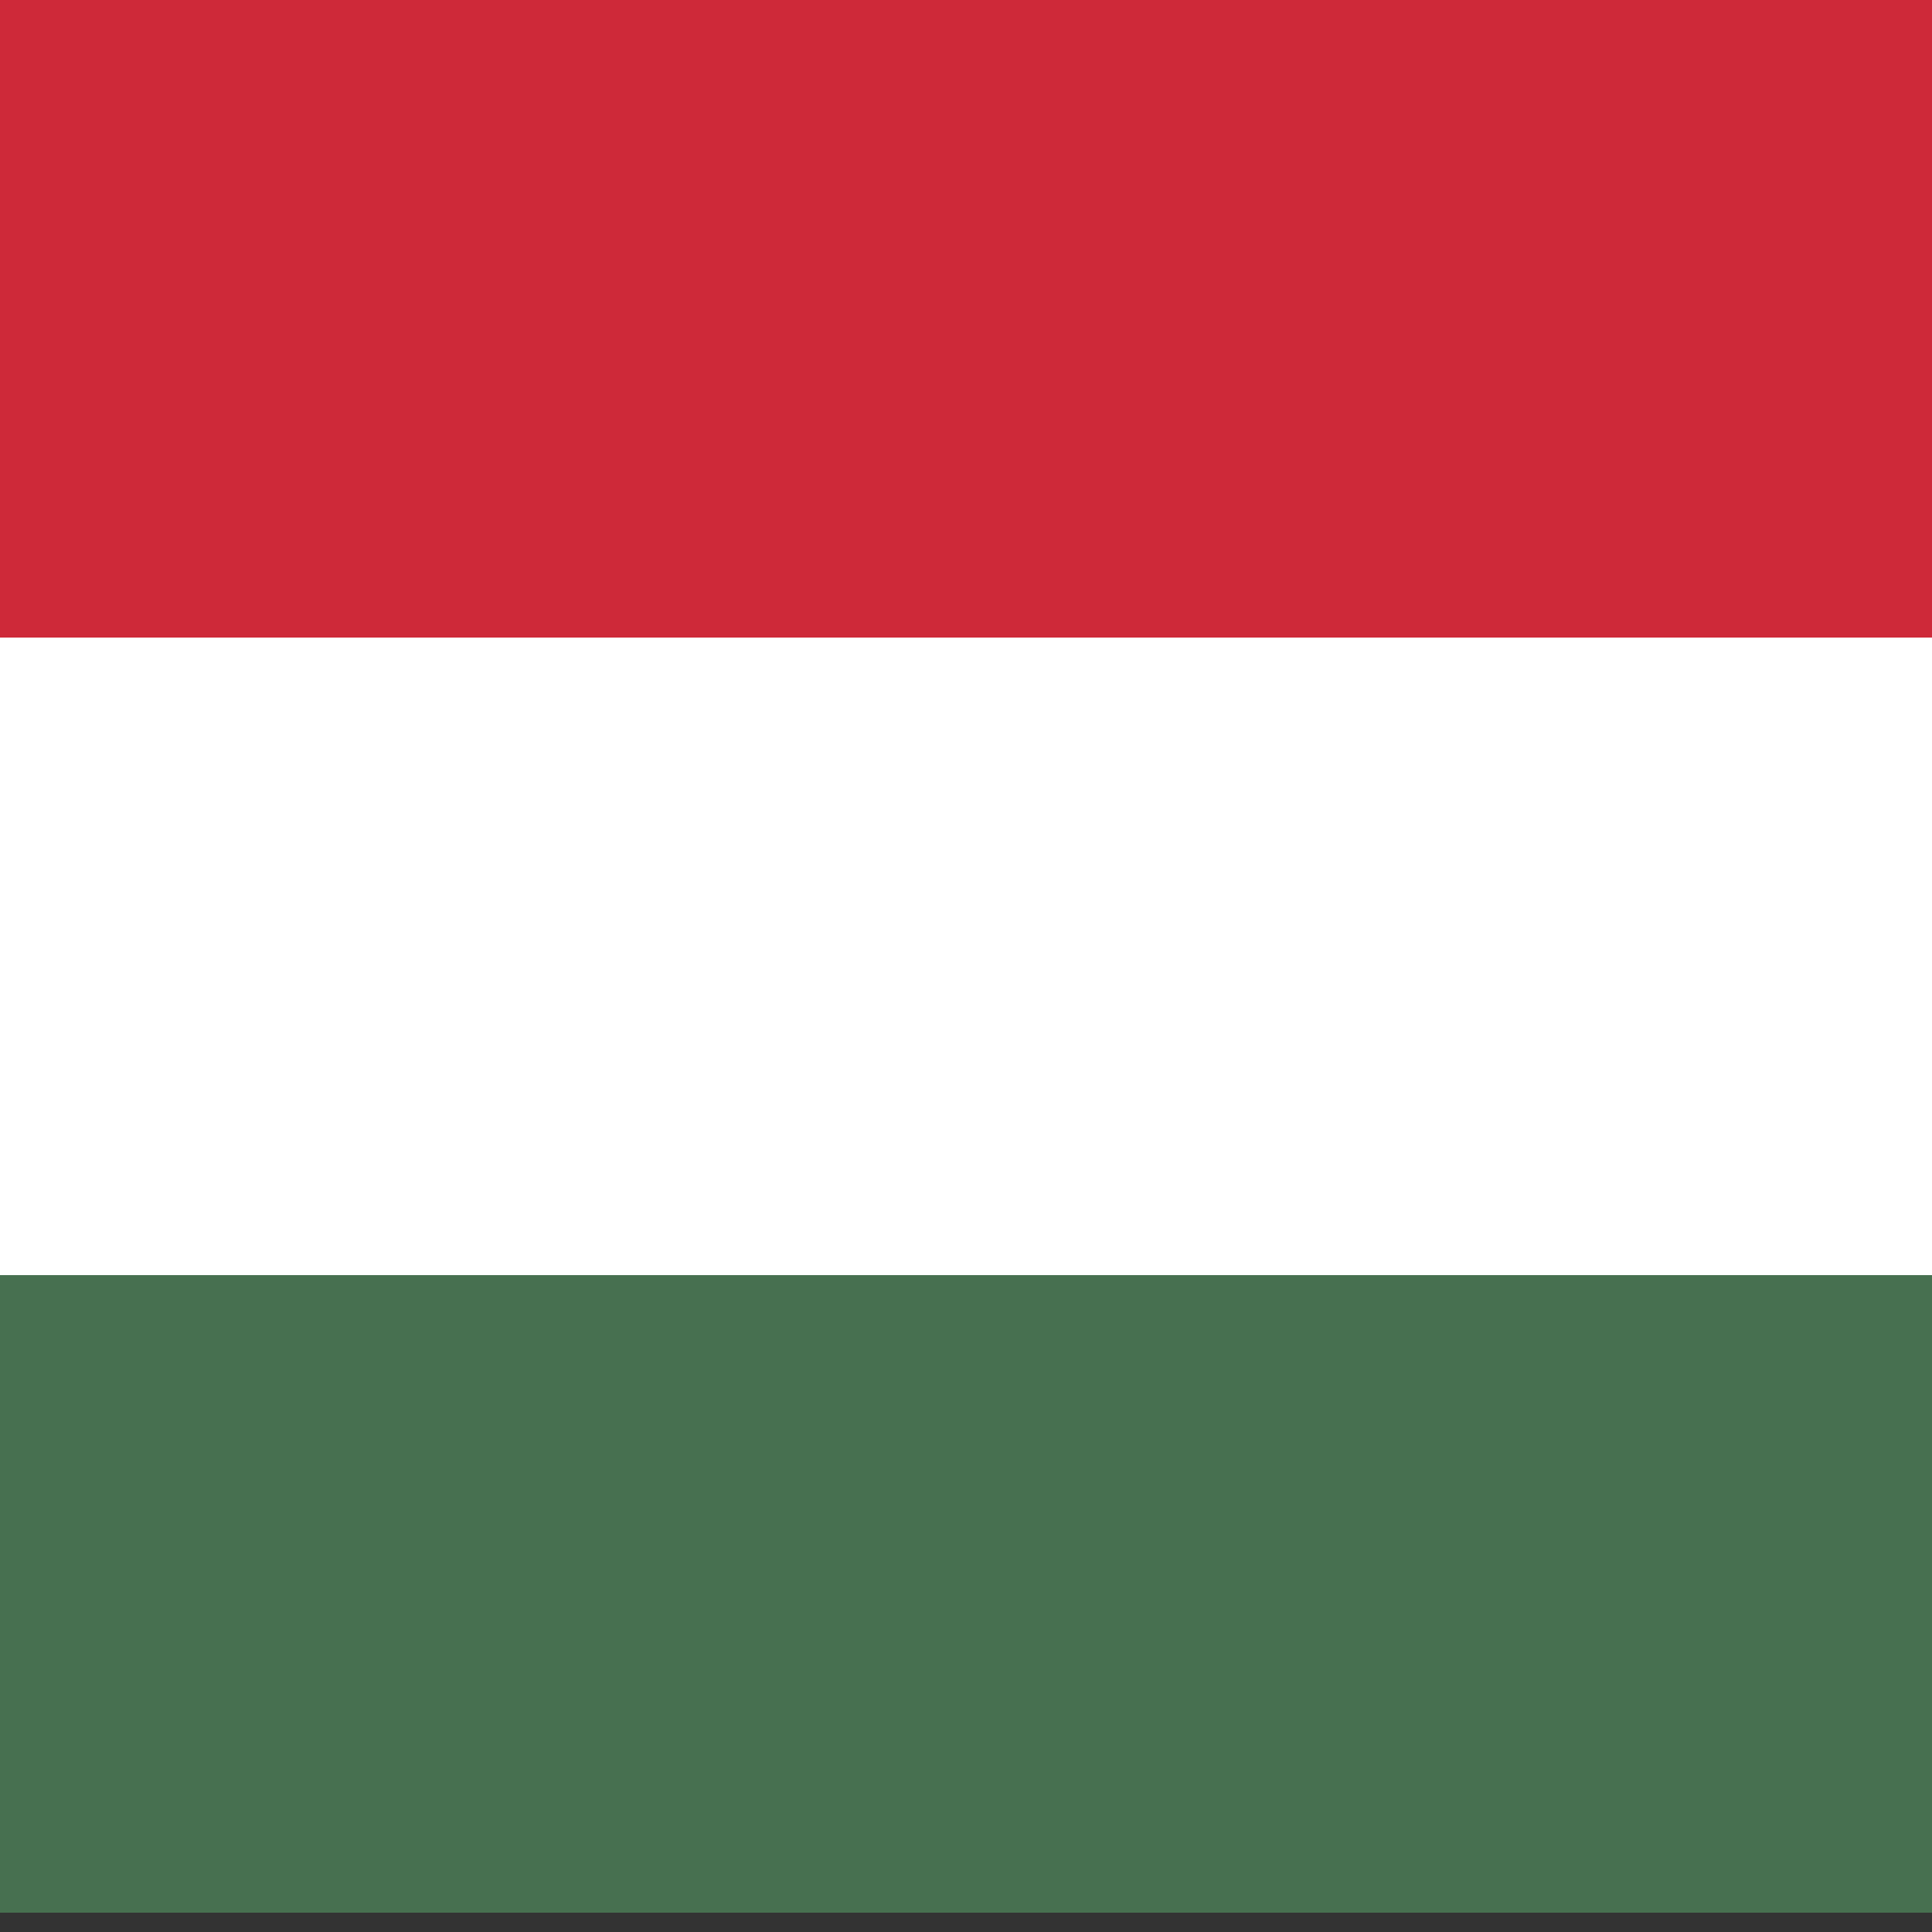
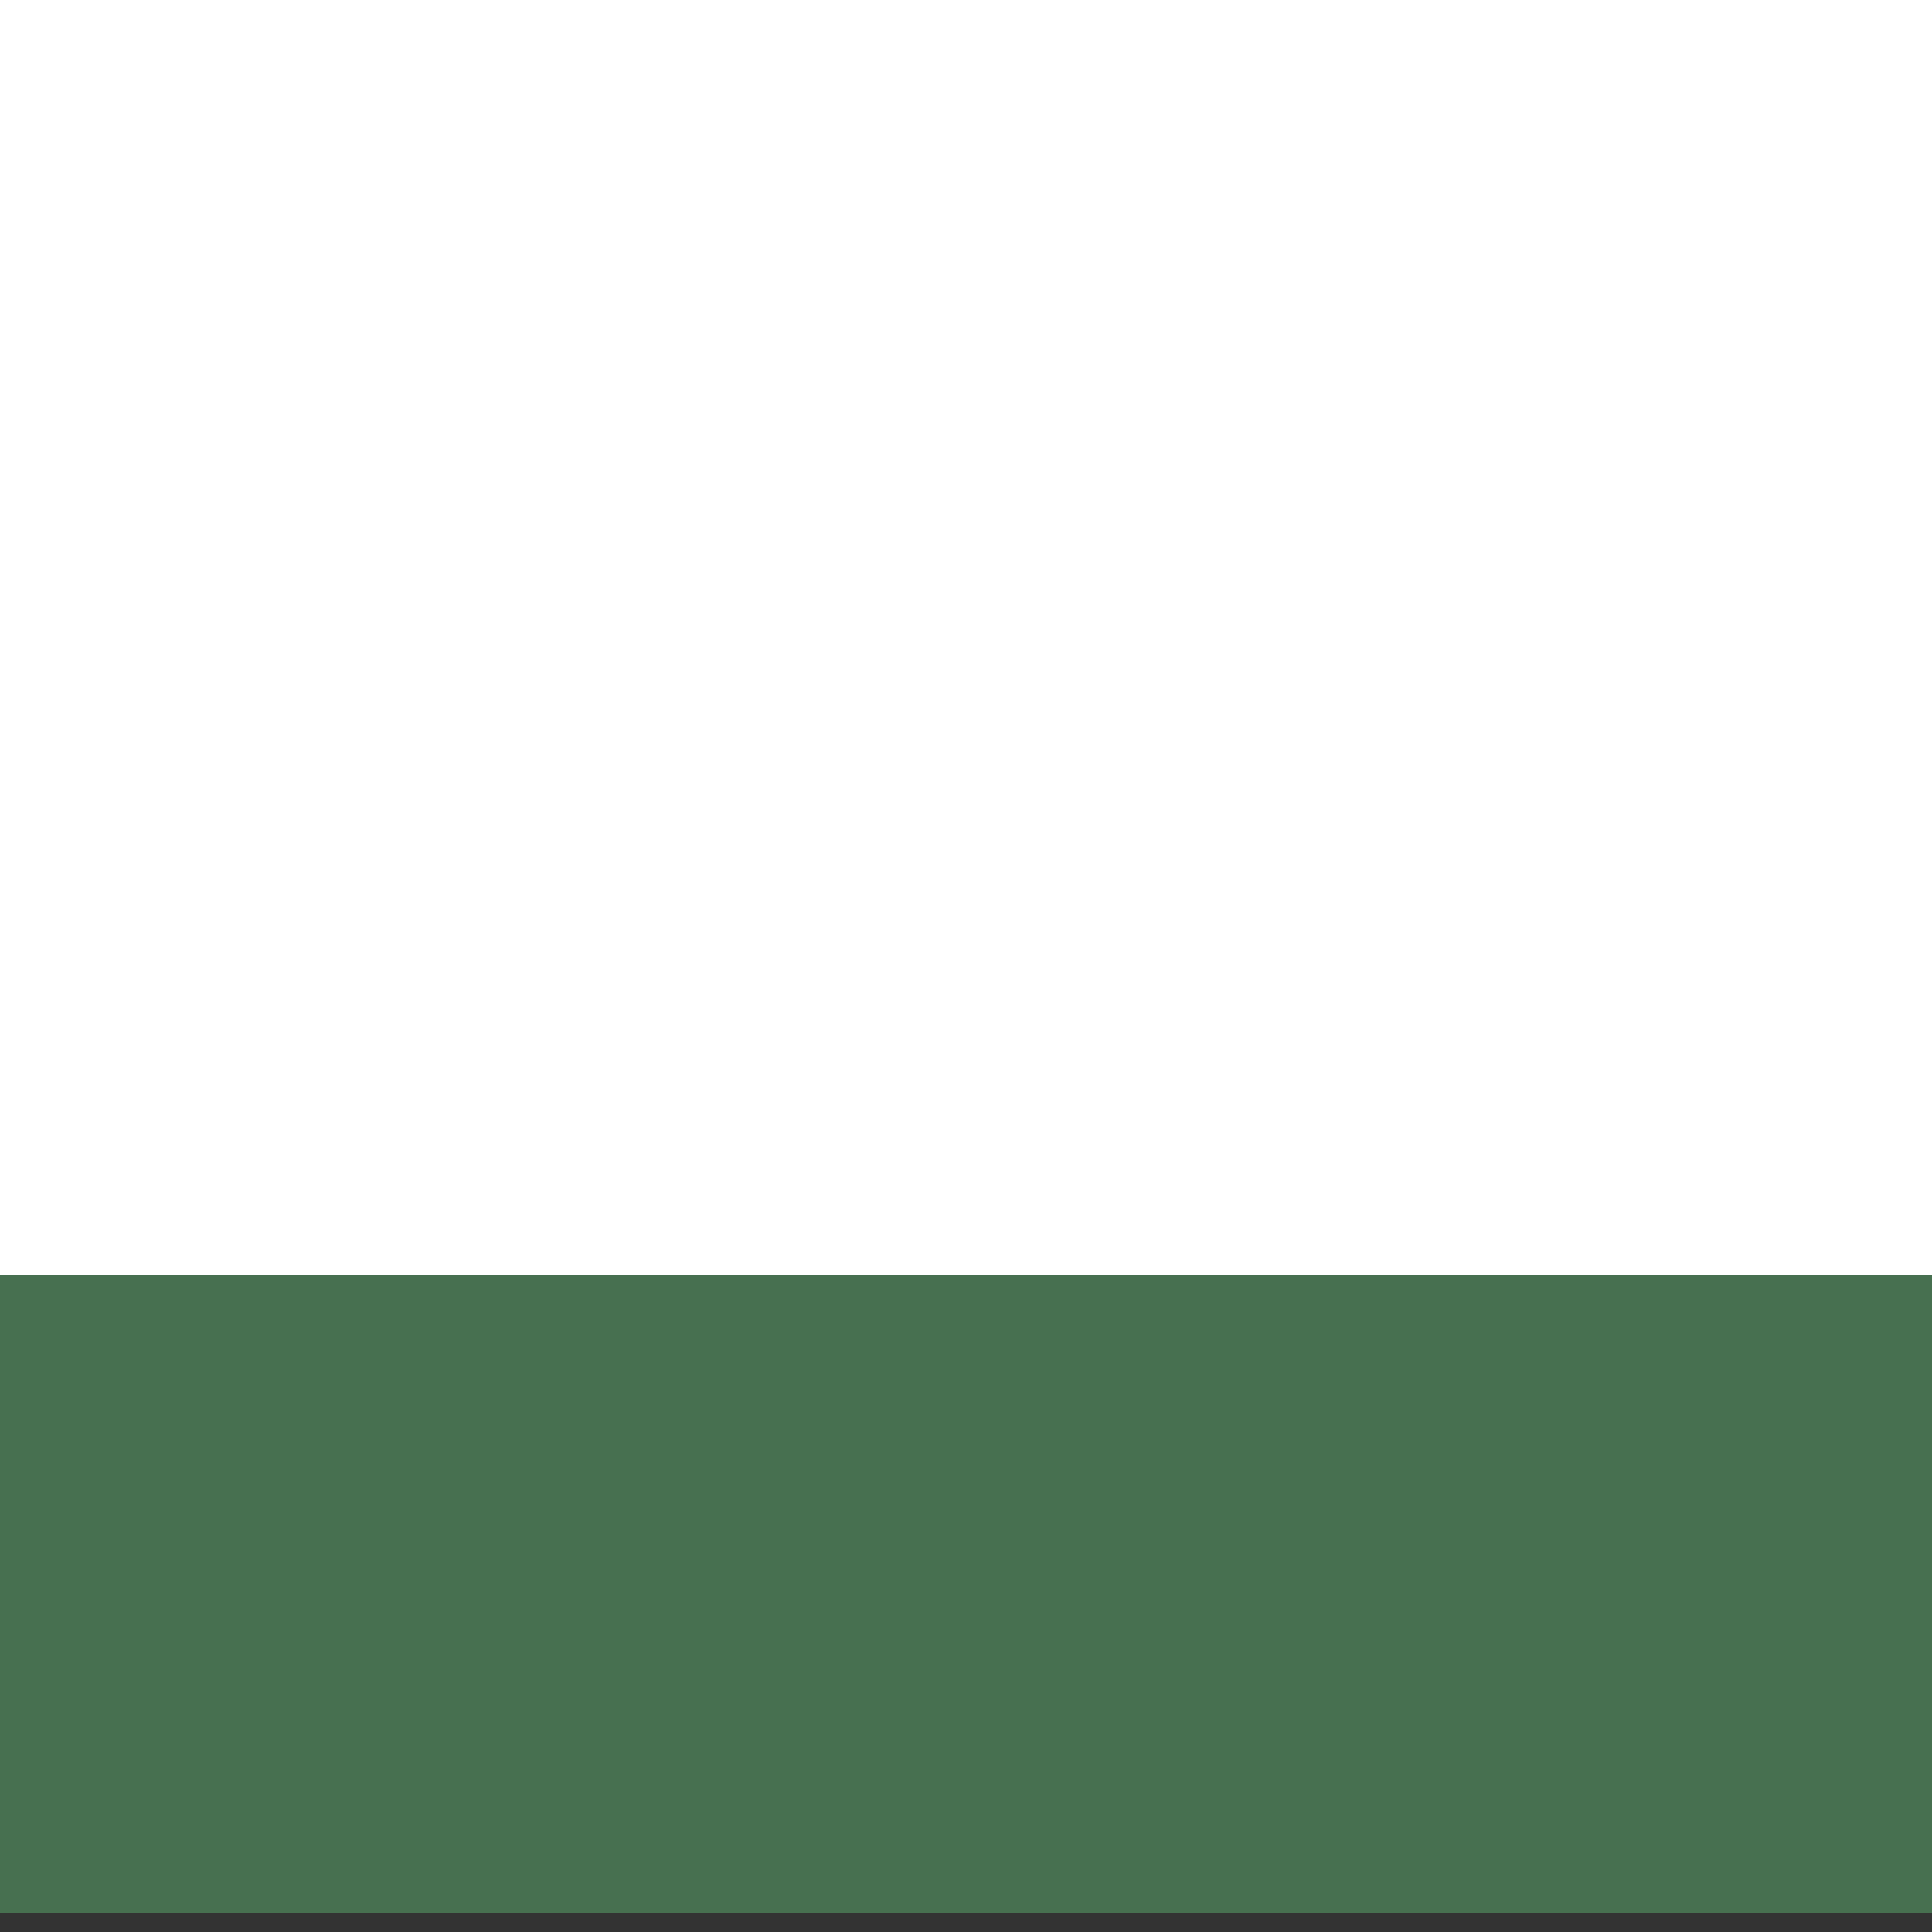
<svg xmlns="http://www.w3.org/2000/svg" xml:space="preserve" width="20" height="20" style="fill-rule:evenodd;clip-rule:evenodd;stroke-linejoin:round;stroke-miterlimit:2">
  <rect width="100%" height="100%" fill="#333333" stroke="none" />
  <path d="M0 0h1200v600H0z" style="fill:#477050" transform="matrix(.033 0 0 .033 -2.056 0)" />
  <path d="M0 0h1200v400H0z" style="fill:#fff" transform="matrix(.033 0 0 .033 -2.056 0)" />
-   <path d="M0 0h1200v200H0z" style="fill:#ce2939" transform="matrix(.033 0 0 .033 -2.056 0)" />
</svg>